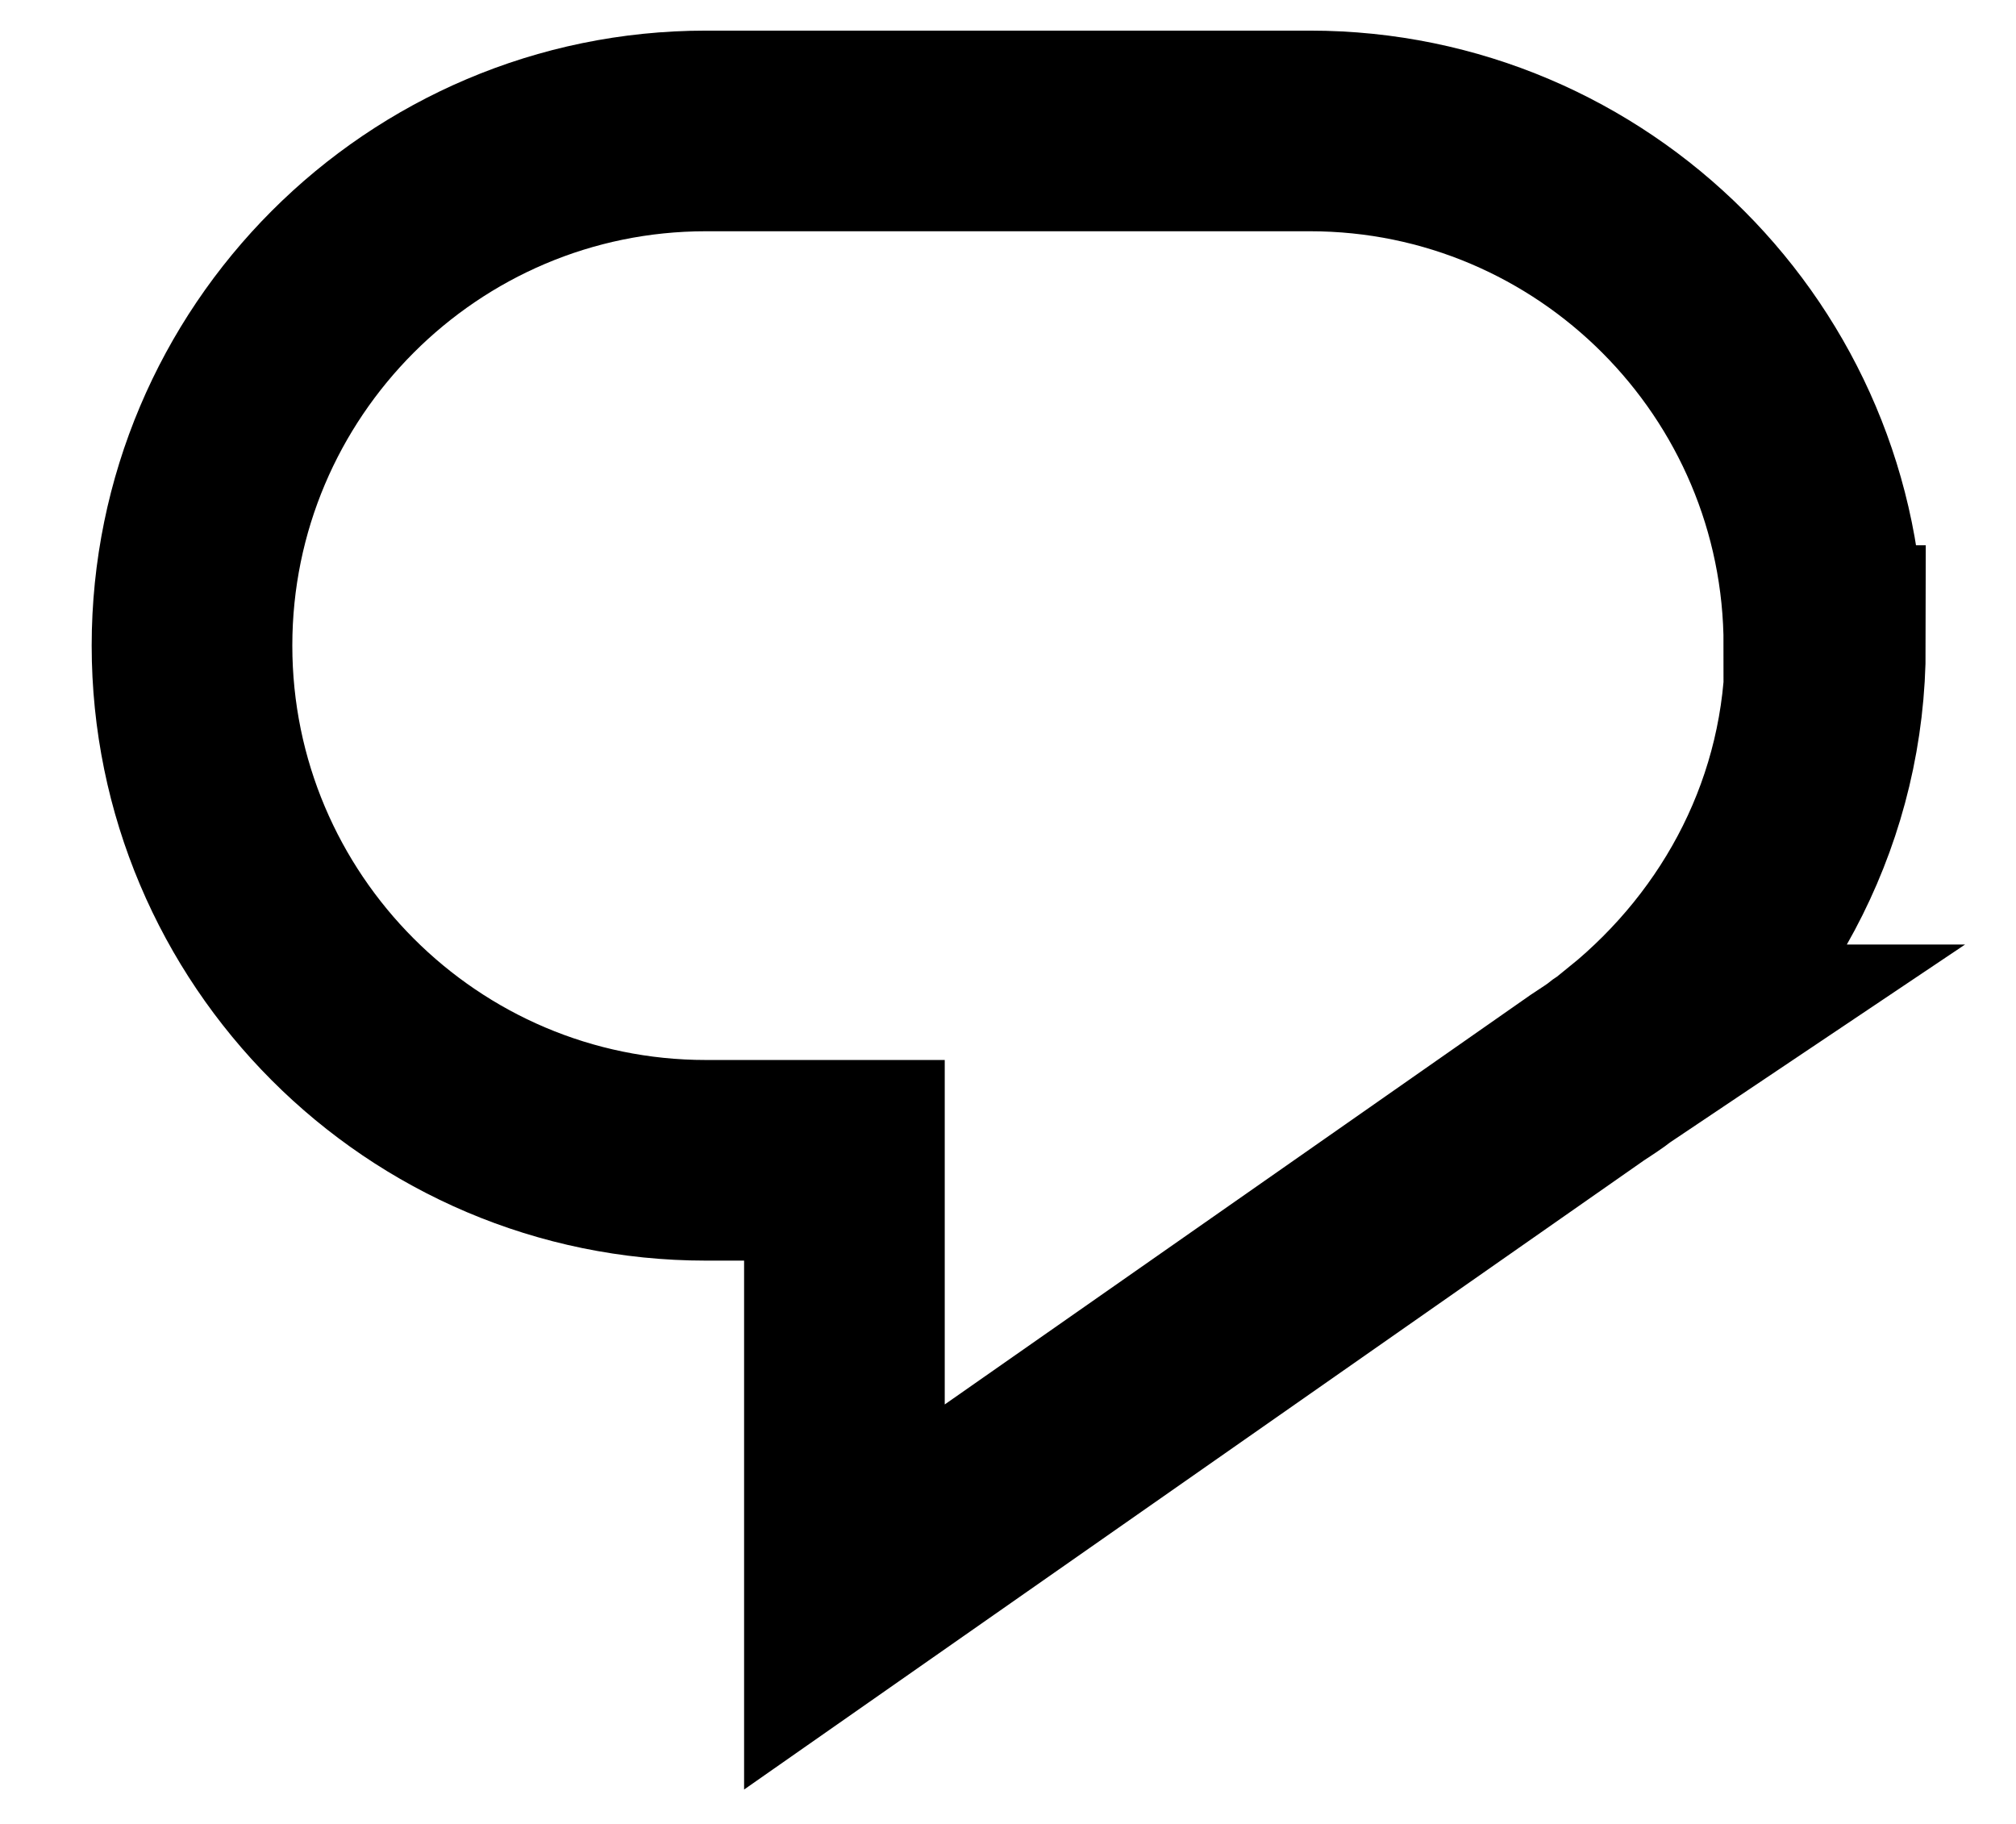
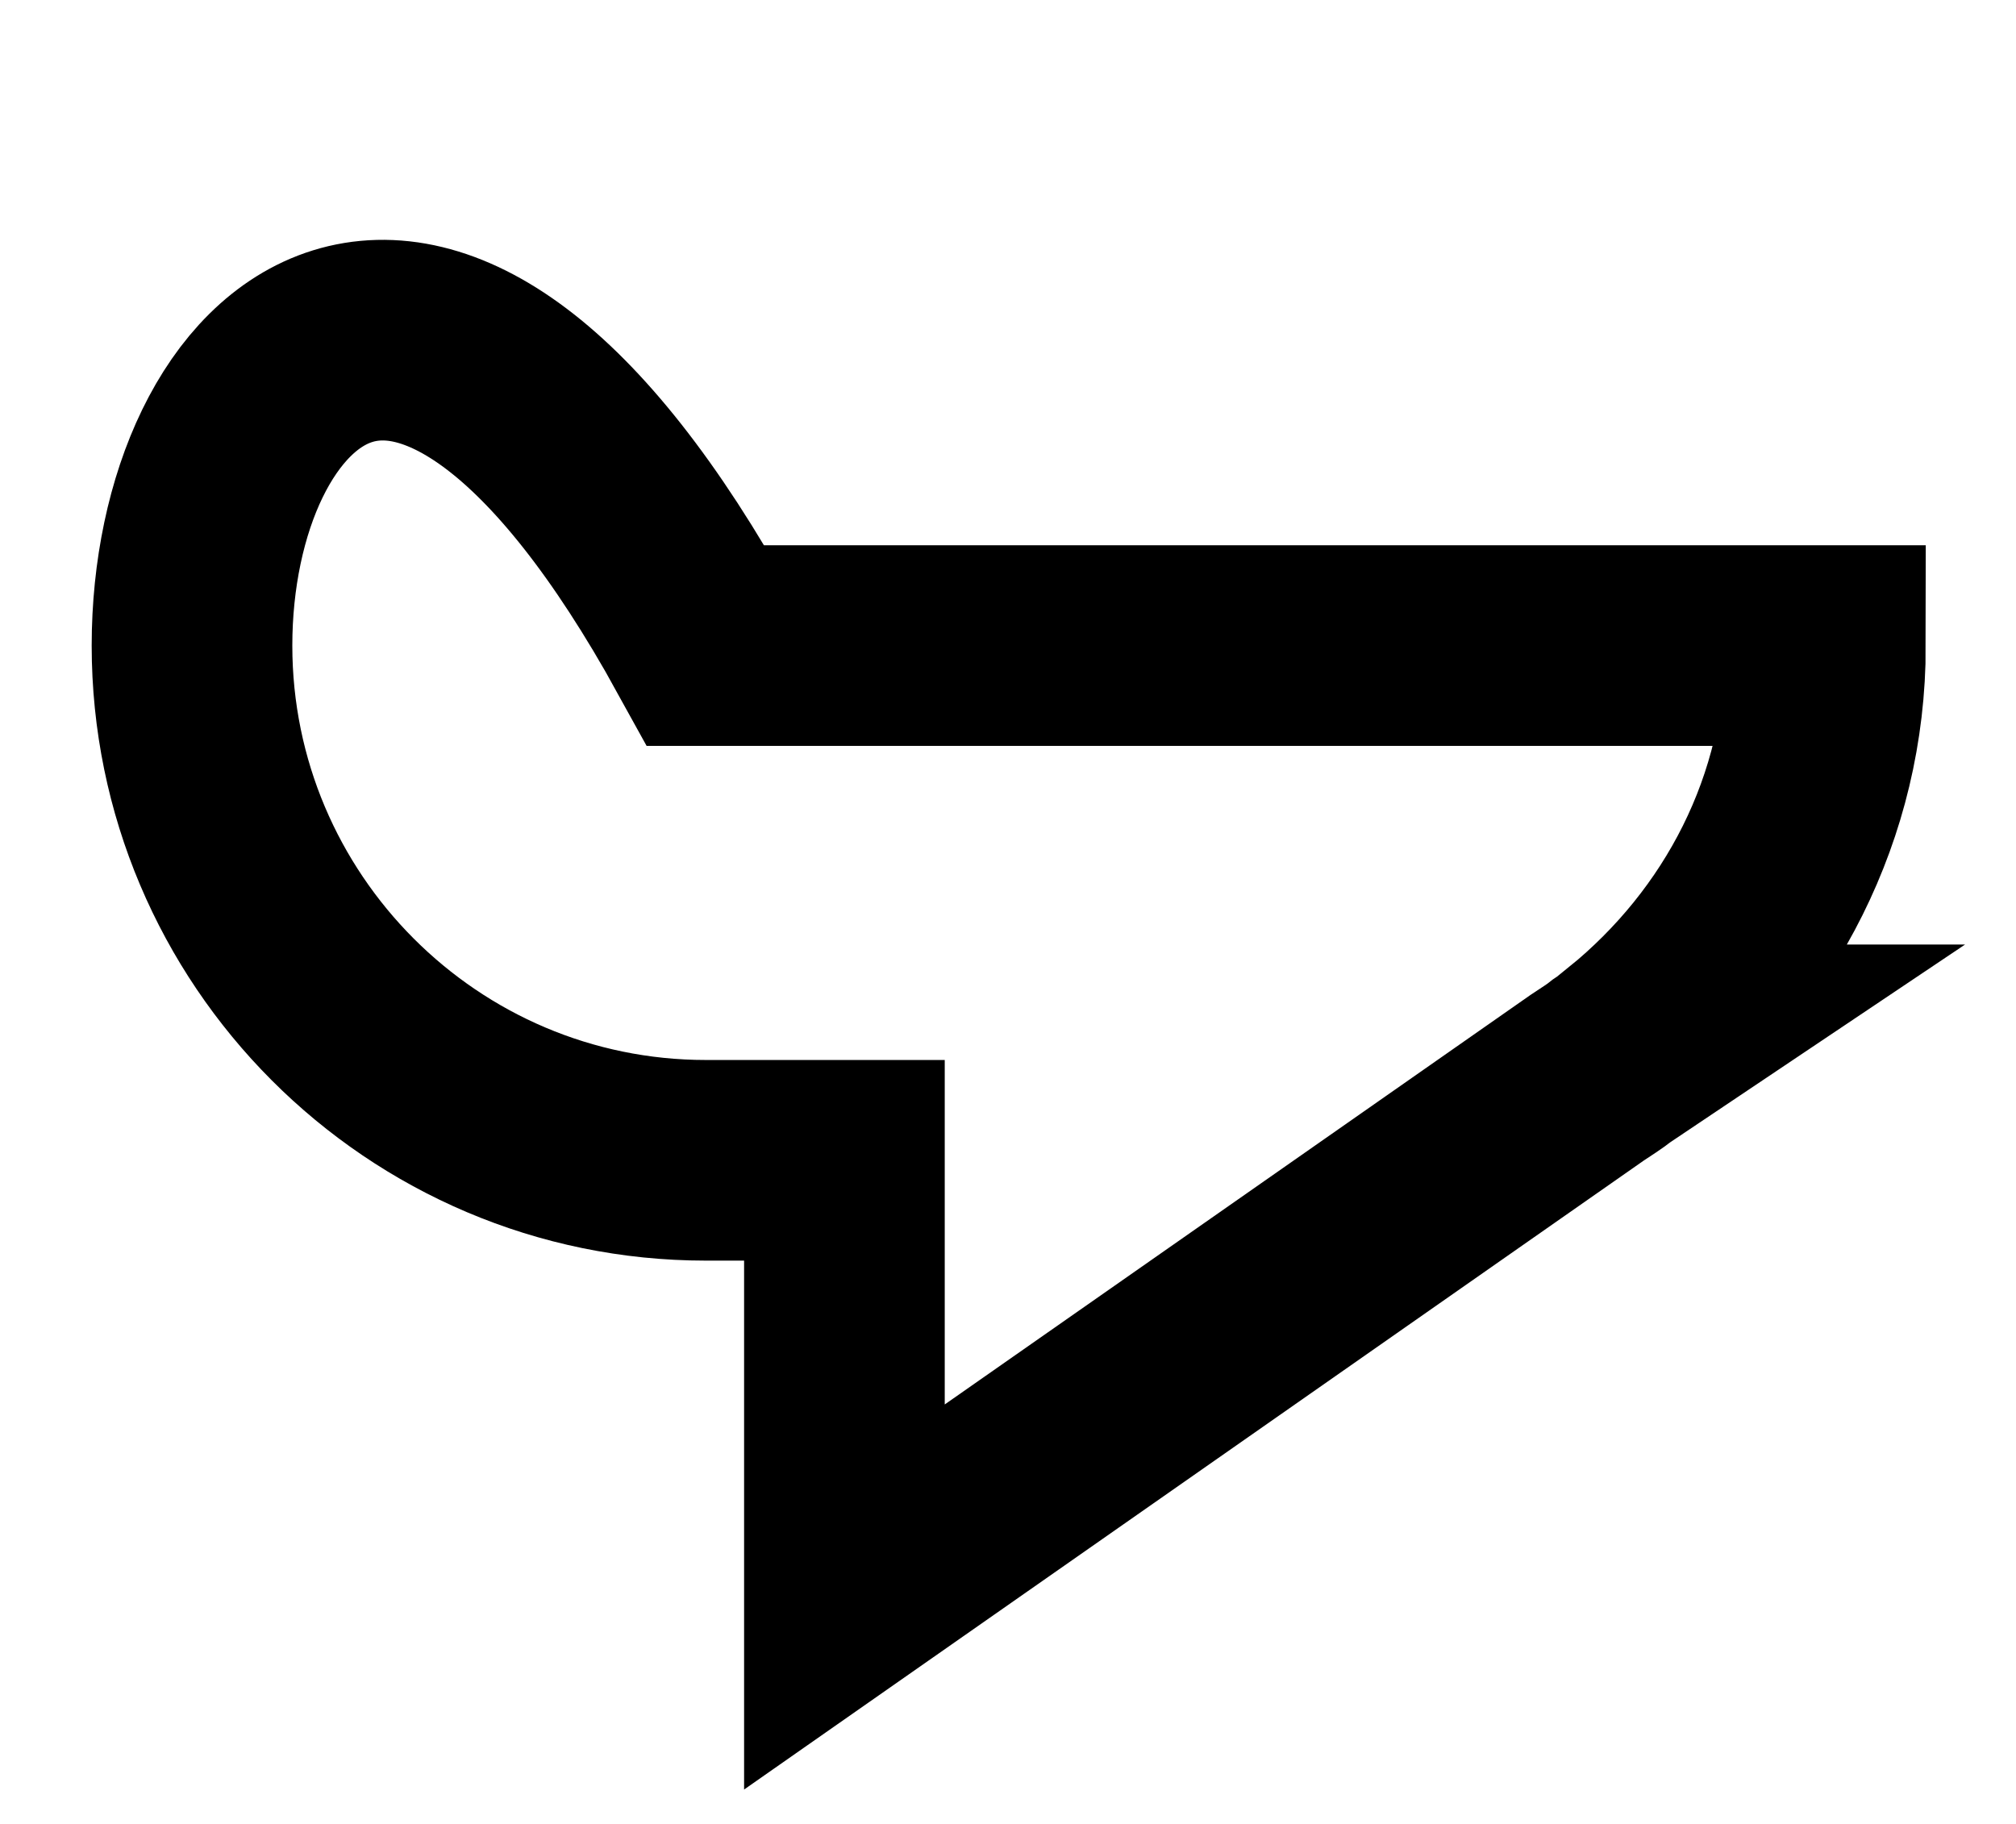
<svg xmlns="http://www.w3.org/2000/svg" width="21" height="19" viewBox="0 0 21 19" fill="none">
-   <path d="M18.999 6.725C18.999 3.769 16.598 1.364 13.646 1.364H7.353C4.401 1.364 2 3.769 2 6.725C2 9.682 4.401 12.087 7.353 12.087H8.796V16.636L16.534 11.226C16.631 11.161 16.712 11.112 16.793 11.047L17.036 10.884H17.004C18.221 9.893 19.015 8.415 19.015 6.725H18.999Z" stroke="black" stroke-width="2.09" stroke-miterlimit="10" />
+   <path d="M18.999 6.725H7.353C4.401 1.364 2 3.769 2 6.725C2 9.682 4.401 12.087 7.353 12.087H8.796V16.636L16.534 11.226C16.631 11.161 16.712 11.112 16.793 11.047L17.036 10.884H17.004C18.221 9.893 19.015 8.415 19.015 6.725H18.999Z" stroke="black" stroke-width="2.09" stroke-miterlimit="10" />
</svg>